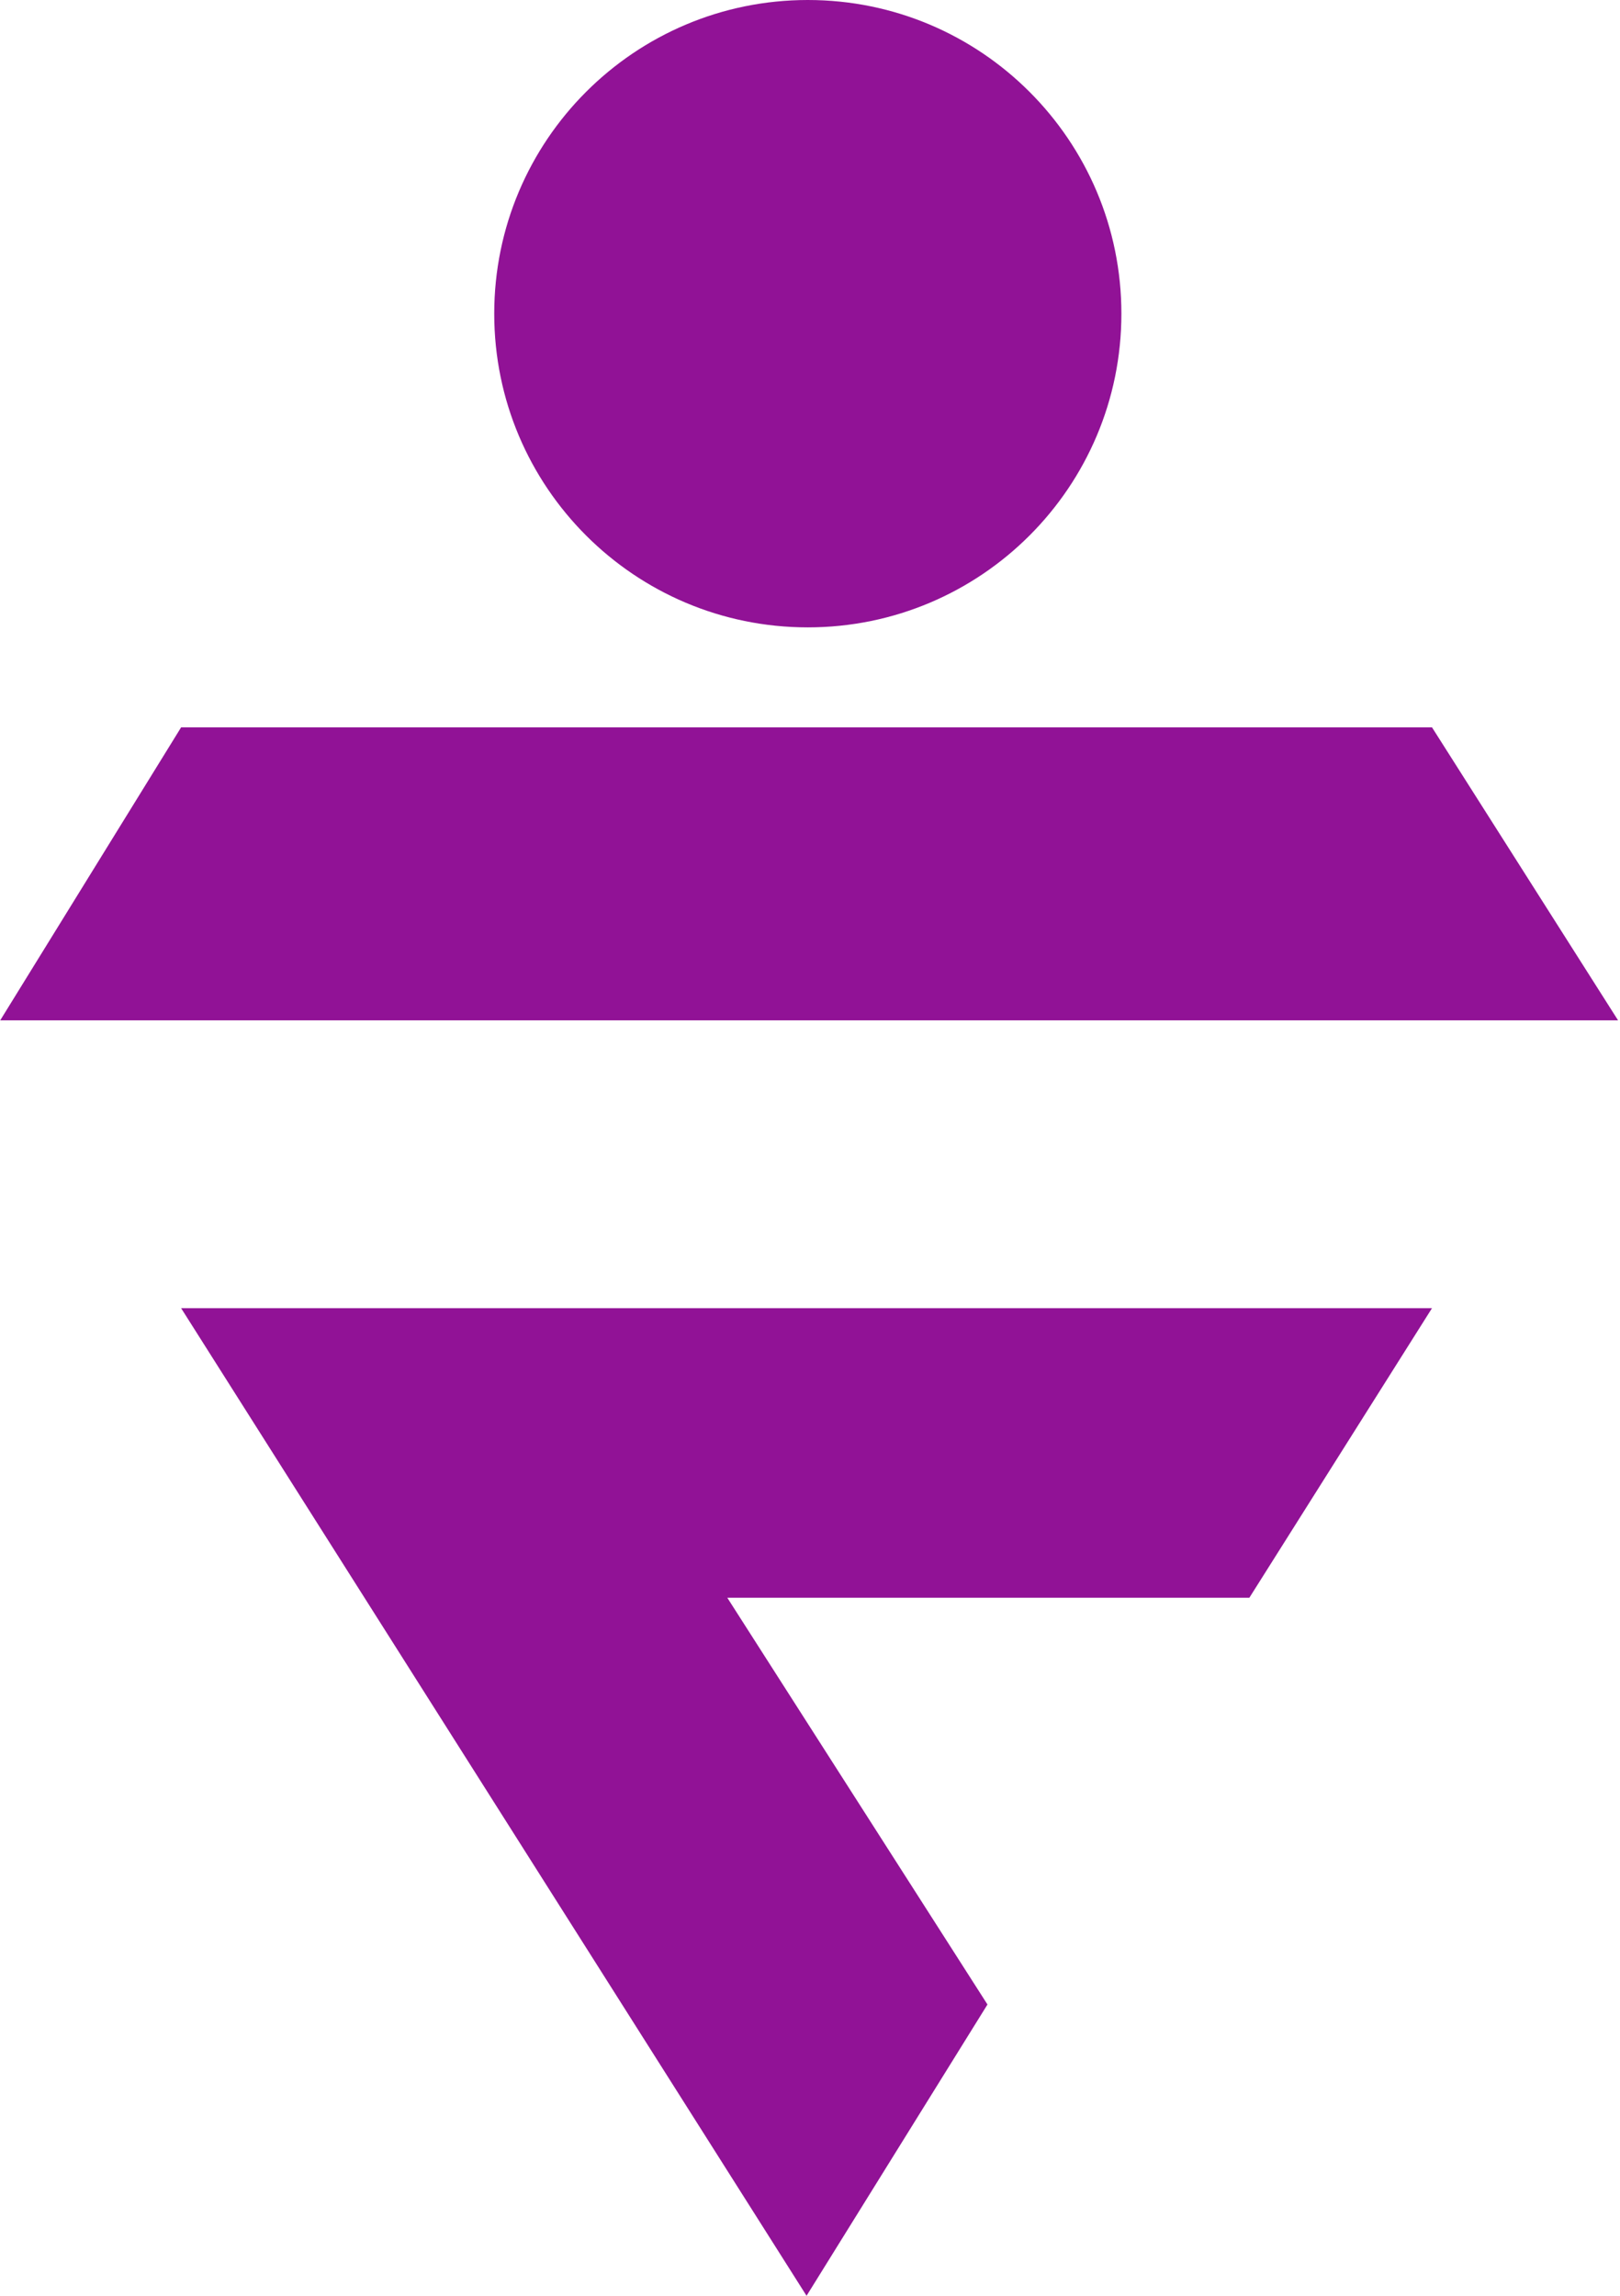
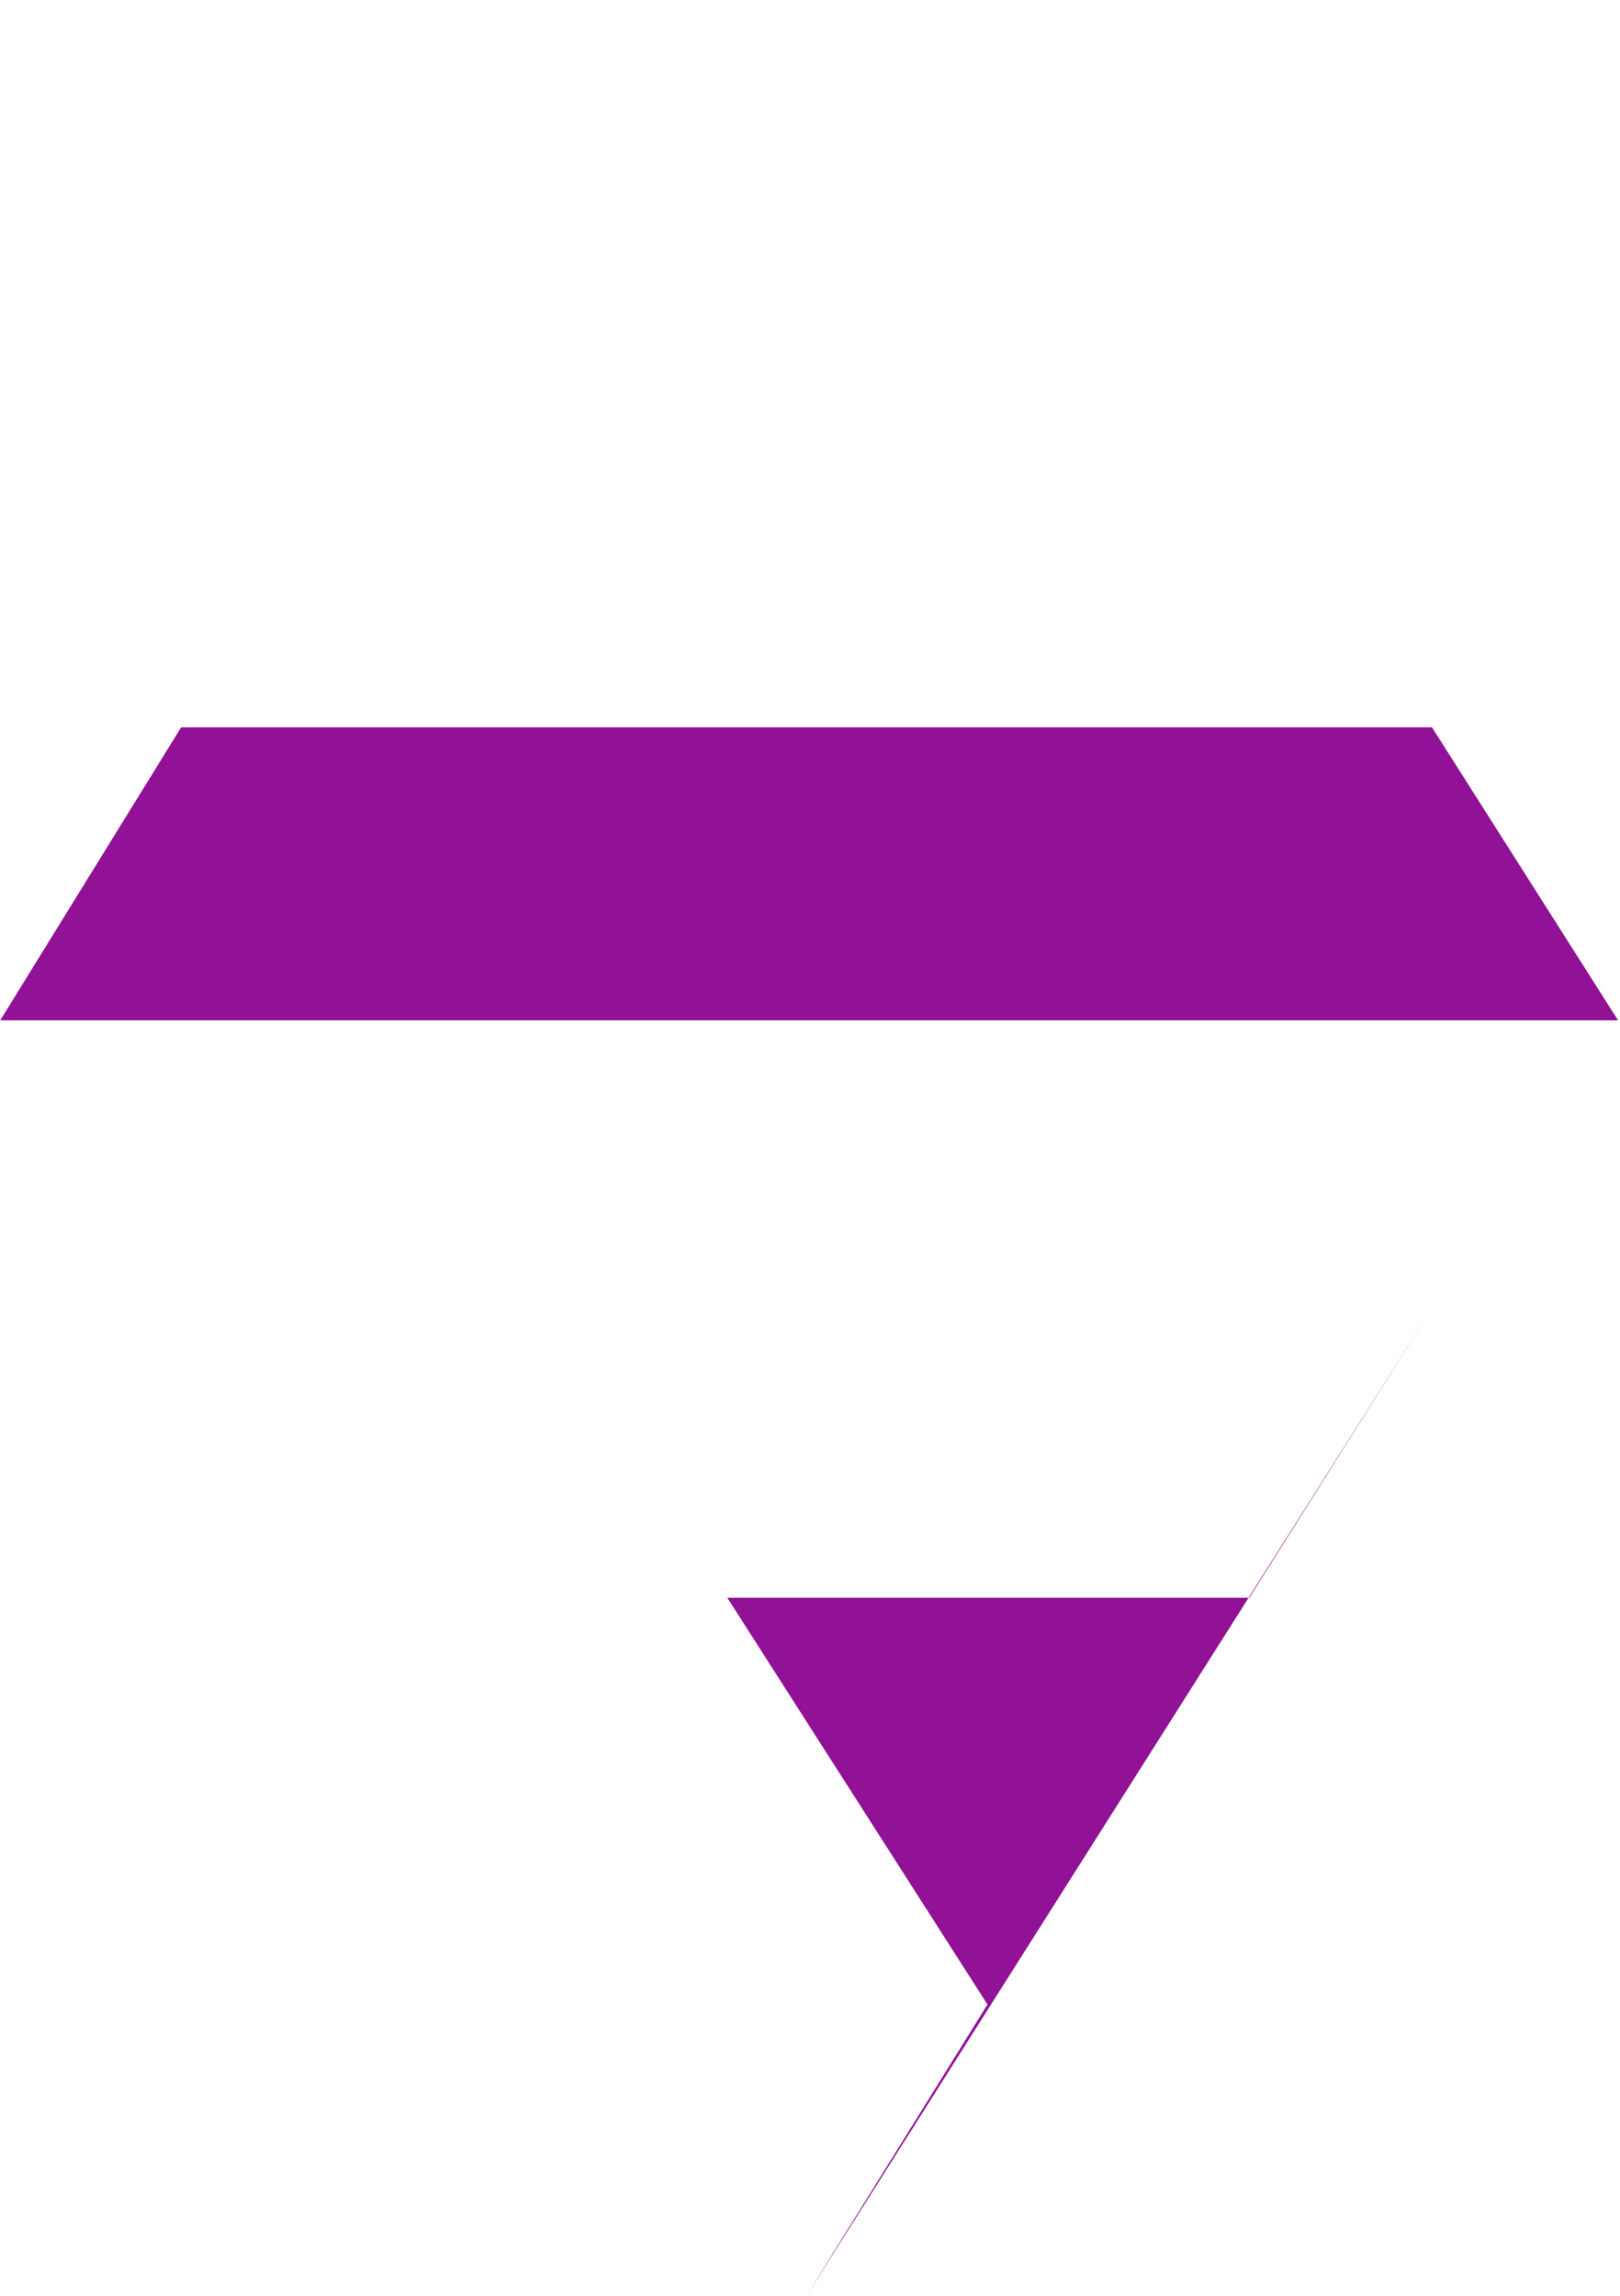
<svg xmlns="http://www.w3.org/2000/svg" width="24" height="34" viewBox="0 0 470 666" fill="none">
  <path d="M0 296H469.5L415.5 211H52.5L0 296Z" fill="#911296" />
-   <path d="M234 666L286.5 581.5L211 463.5H362.5L415.5 379.5H52.5L234 666Z" fill="#911296" />
-   <path d="M325.365 91C325.365 141.258 284.623 182 234.365 182C184.107 182 143.365 141.258 143.365 91C143.365 40.742 184.107 0 234.365 0C284.623 0 325.365 40.742 325.365 91Z" fill="#911296" />
+   <path d="M234 666L286.5 581.5L211 463.5H362.5L415.5 379.5L234 666Z" fill="#911296" />
</svg>